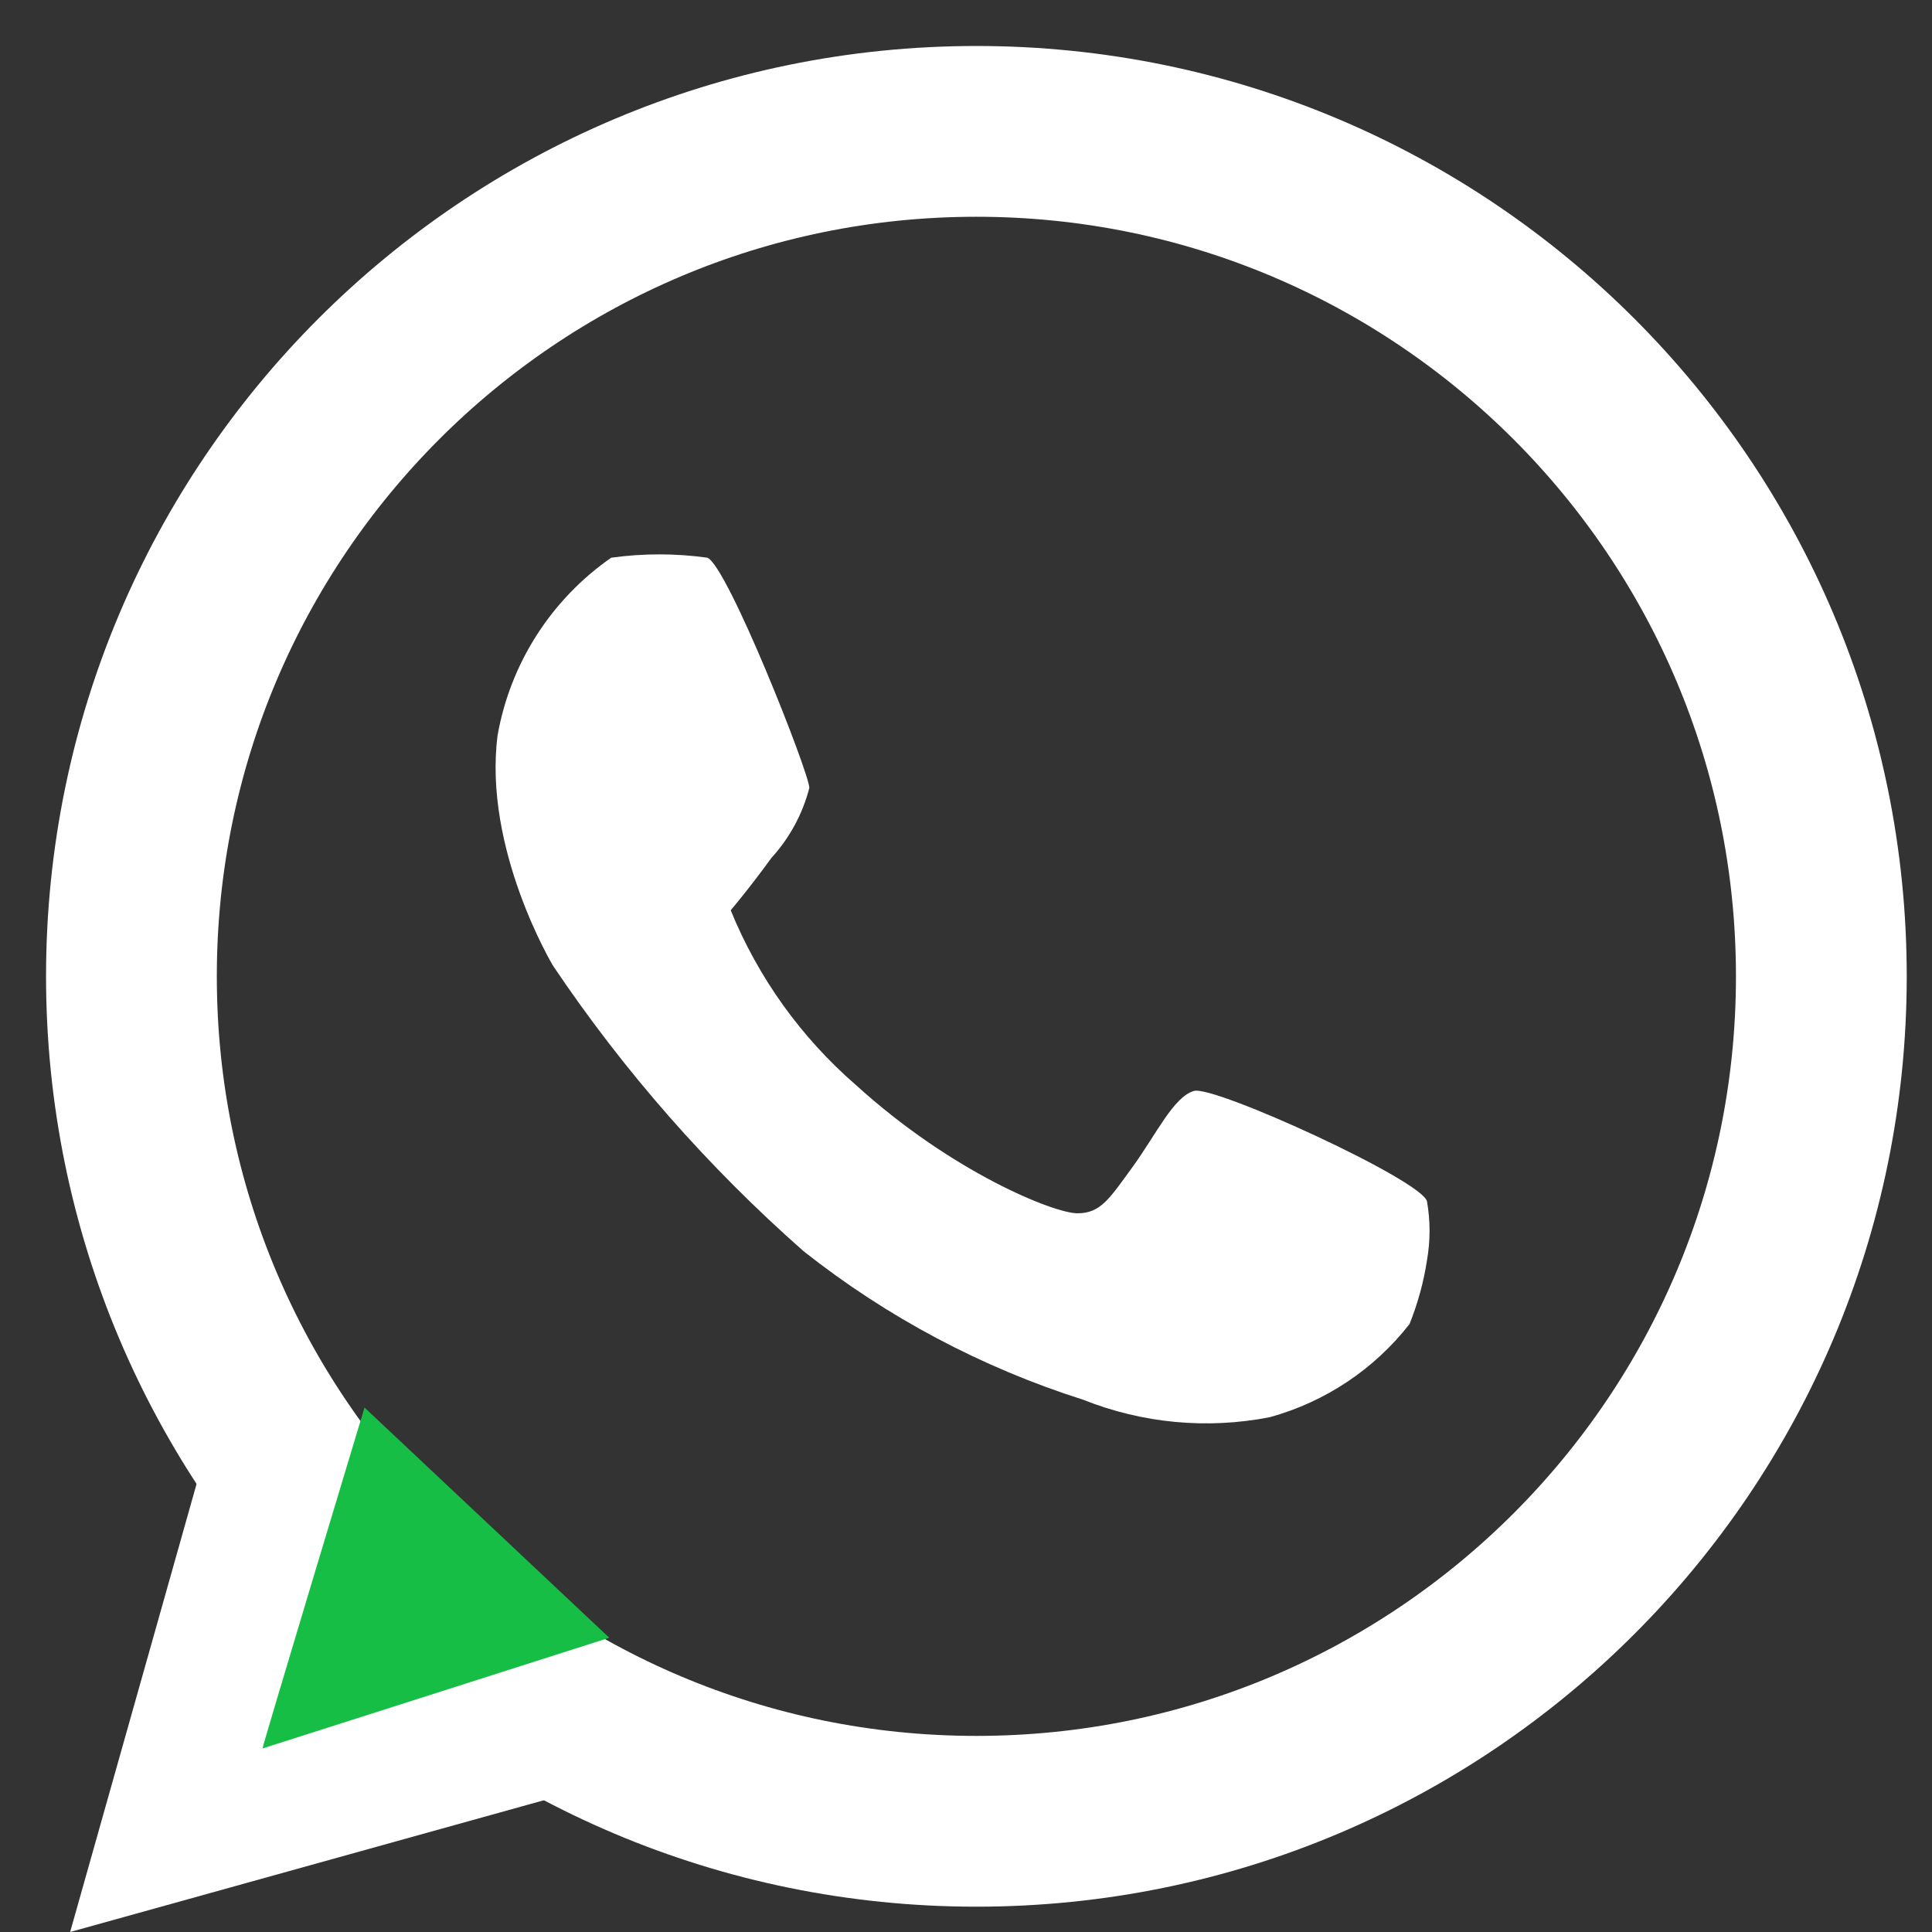
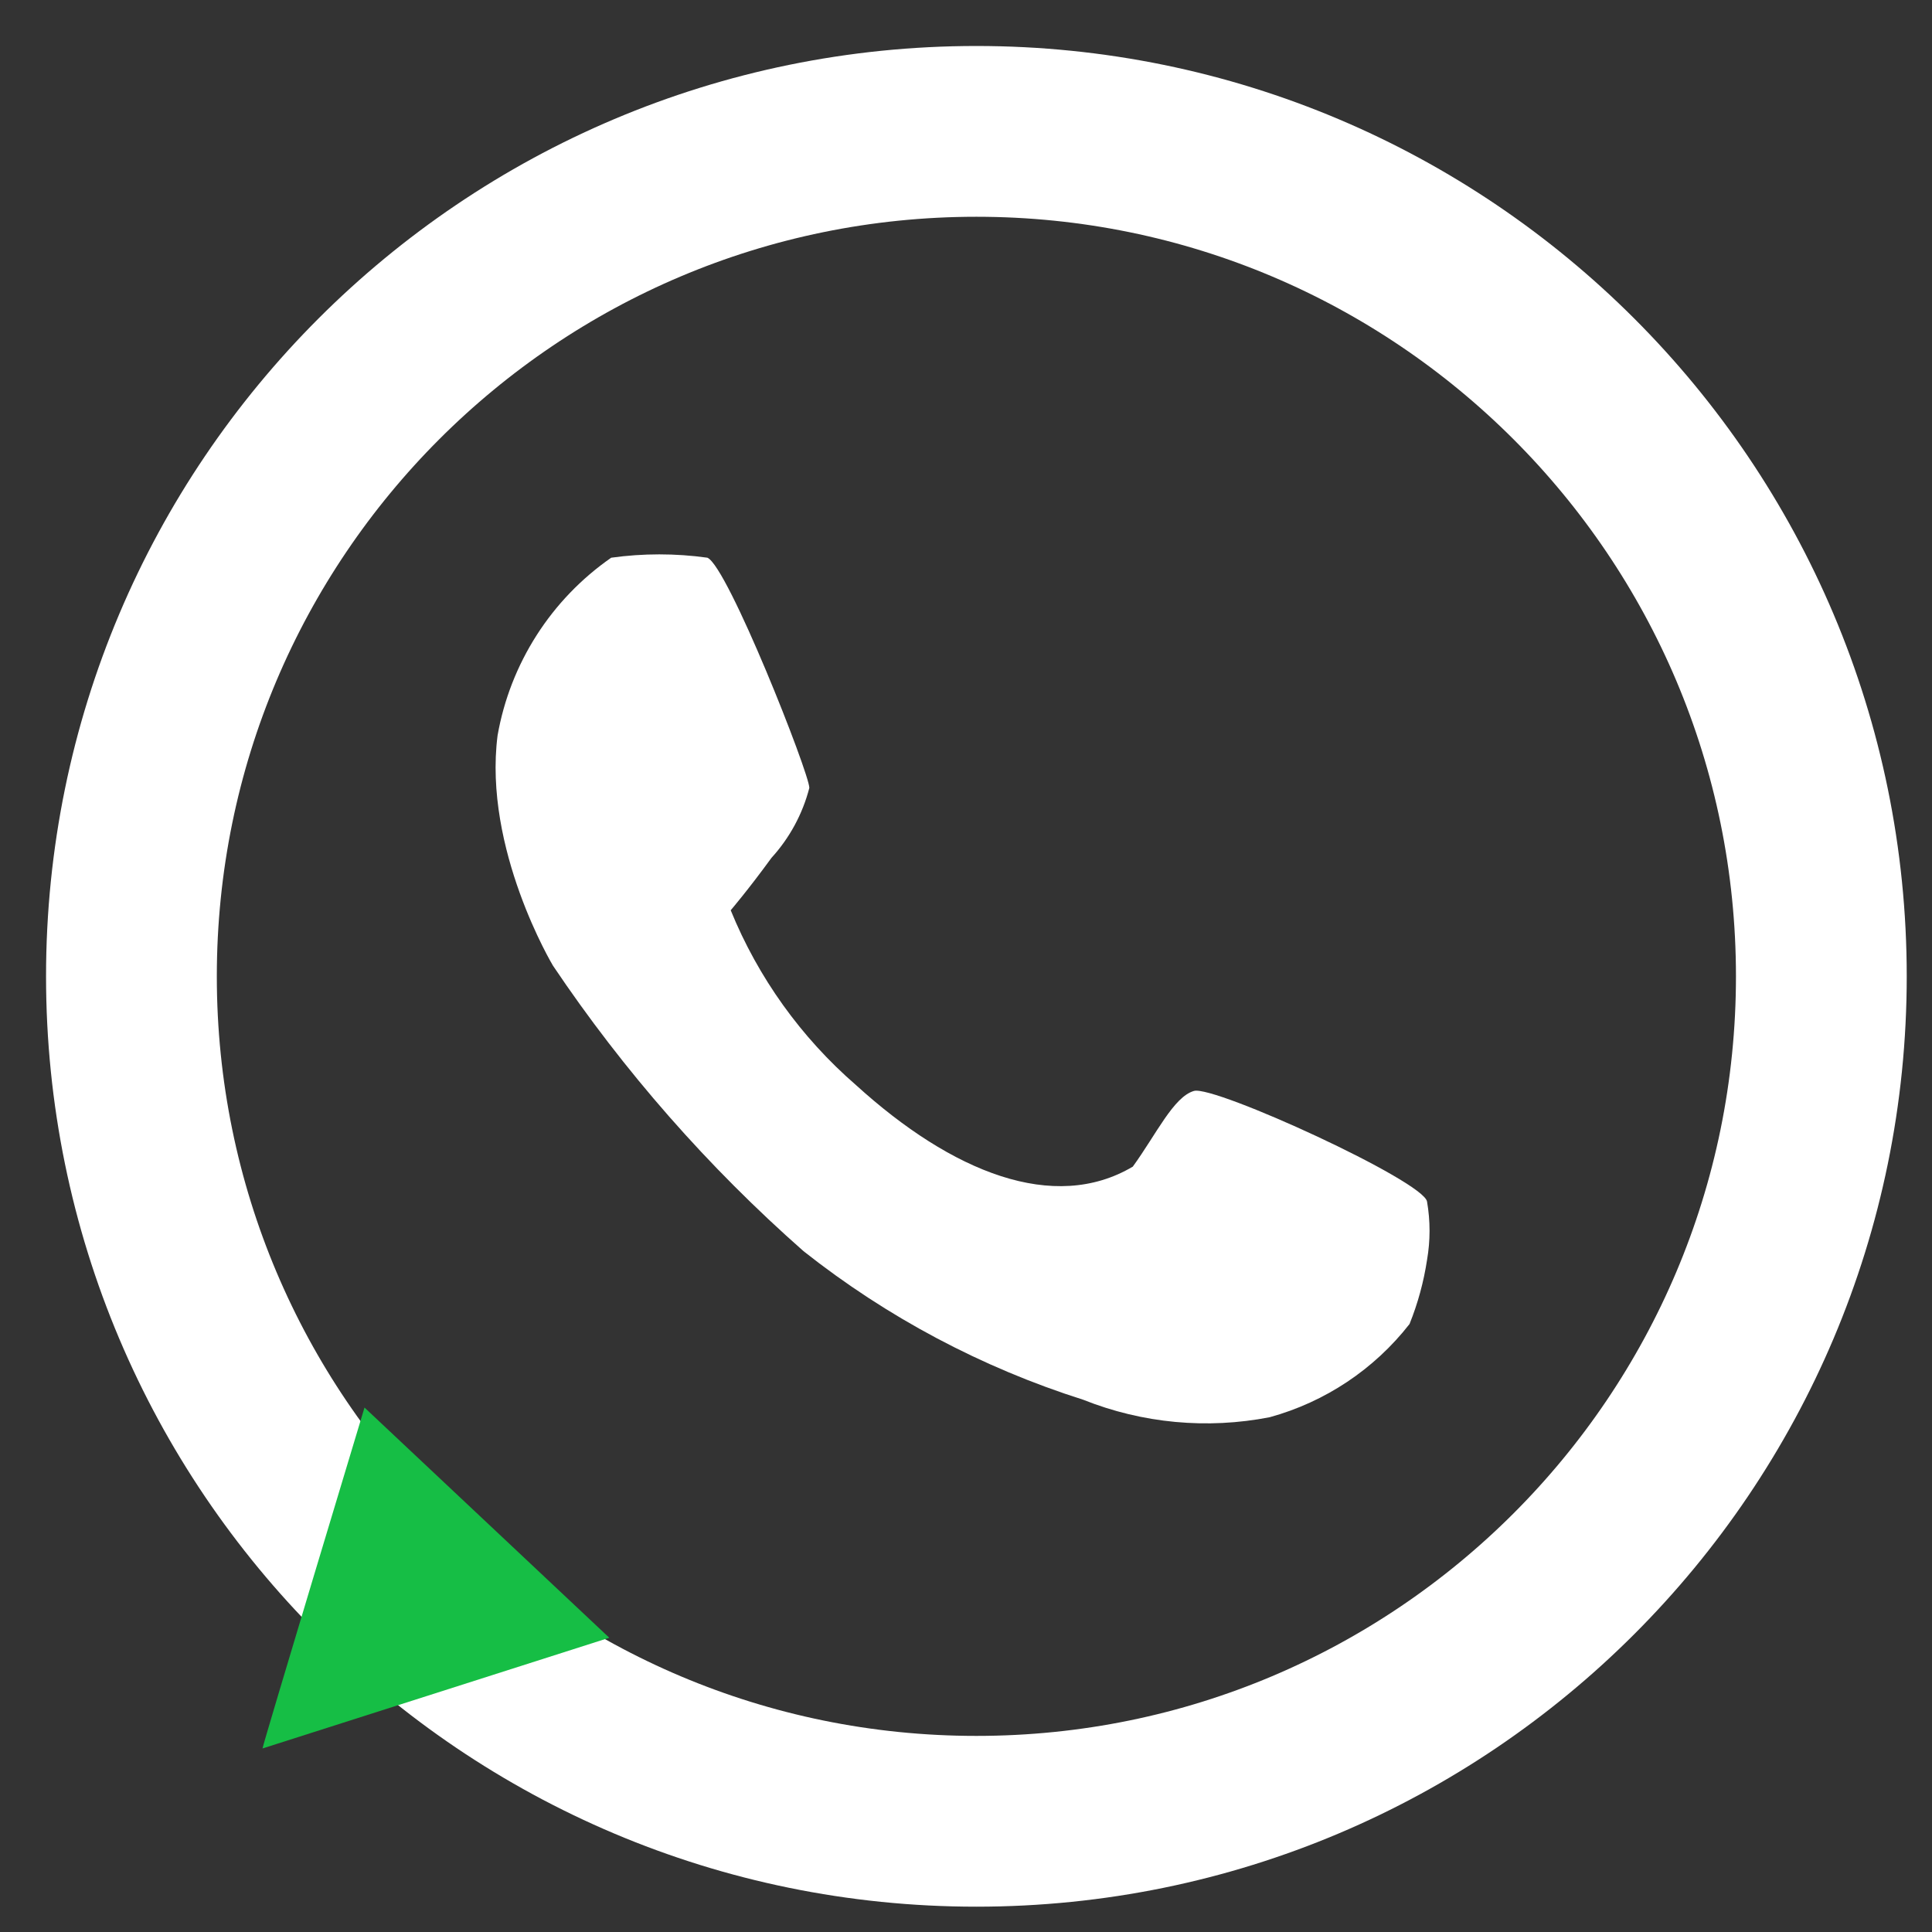
<svg xmlns="http://www.w3.org/2000/svg" width="33" height="33" viewBox="0 0 33 33" fill="none">
  <rect x="0" y="0" width="33" height="33" fill="#333333" stroke="none" />
  <path d="M16.677 31.109C24.648 31.109 31.11 24.648 31.11 16.677C31.11 8.706 24.648 2.244 16.677 2.244C8.706 2.244 2.245 8.706 2.245 16.677C2.245 24.648 8.706 31.109 16.677 31.109Z" stroke="white" stroke-width="2.917" />
-   <path d="M3.487 24.888L1.198 33L9.609 30.661L10.056 28.073L4.582 29.815L6.025 24.589L3.487 24.888Z" fill="white" />
  <path d="M4.484 29.865C4.484 29.815 6.226 24.042 6.226 24.042L10.407 27.974L4.484 29.865Z" fill="#16BE45" />
-   <path d="M10.44 9.526C9.932 9.879 9.499 10.329 9.166 10.85C8.833 11.371 8.606 11.953 8.499 12.562C8.251 14.503 9.445 16.494 9.445 16.494C10.656 18.296 12.095 19.935 13.725 21.371C15.151 22.499 16.769 23.359 18.503 23.909C19.513 24.312 20.619 24.416 21.688 24.207C22.634 23.947 23.472 23.389 24.076 22.615C24.218 22.263 24.318 21.895 24.375 21.52C24.432 21.191 24.432 20.854 24.375 20.525C24.325 20.176 20.742 18.534 20.394 18.634C20.045 18.733 19.747 19.38 19.349 19.927C18.95 20.475 18.801 20.724 18.403 20.724C18.005 20.724 16.263 20.027 14.621 18.534C13.683 17.721 12.95 16.698 12.481 15.548C12.481 15.548 12.779 15.2 13.178 14.652C13.487 14.313 13.709 13.903 13.824 13.458C13.824 13.209 12.431 9.675 12.083 9.526C11.538 9.45 10.985 9.45 10.44 9.526Z" fill="white" />
+   <path d="M10.44 9.526C9.932 9.879 9.499 10.329 9.166 10.85C8.833 11.371 8.606 11.953 8.499 12.562C8.251 14.503 9.445 16.494 9.445 16.494C10.656 18.296 12.095 19.935 13.725 21.371C15.151 22.499 16.769 23.359 18.503 23.909C19.513 24.312 20.619 24.416 21.688 24.207C22.634 23.947 23.472 23.389 24.076 22.615C24.218 22.263 24.318 21.895 24.375 21.52C24.432 21.191 24.432 20.854 24.375 20.525C24.325 20.176 20.742 18.534 20.394 18.634C20.045 18.733 19.747 19.38 19.349 19.927C18.005 20.724 16.263 20.027 14.621 18.534C13.683 17.721 12.95 16.698 12.481 15.548C12.481 15.548 12.779 15.2 13.178 14.652C13.487 14.313 13.709 13.903 13.824 13.458C13.824 13.209 12.431 9.675 12.083 9.526C11.538 9.45 10.985 9.45 10.44 9.526Z" fill="white" />
</svg>